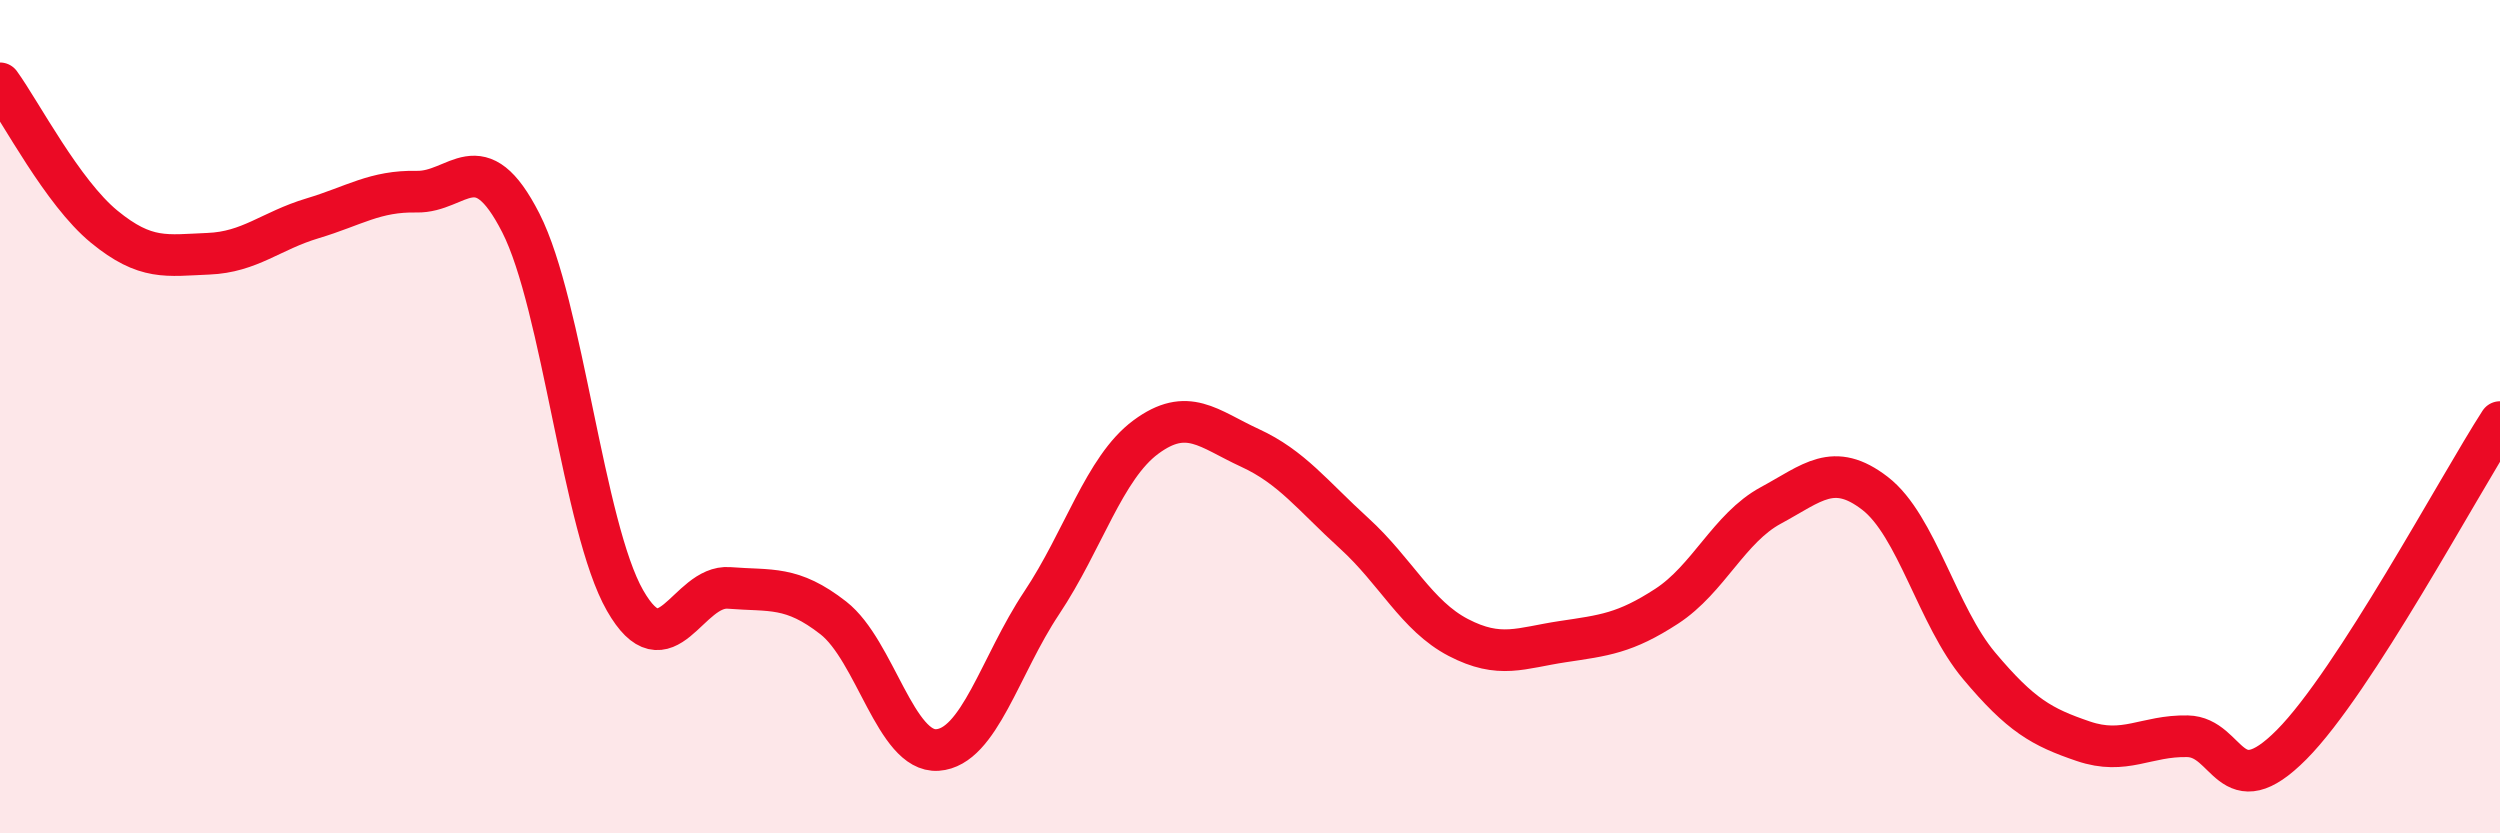
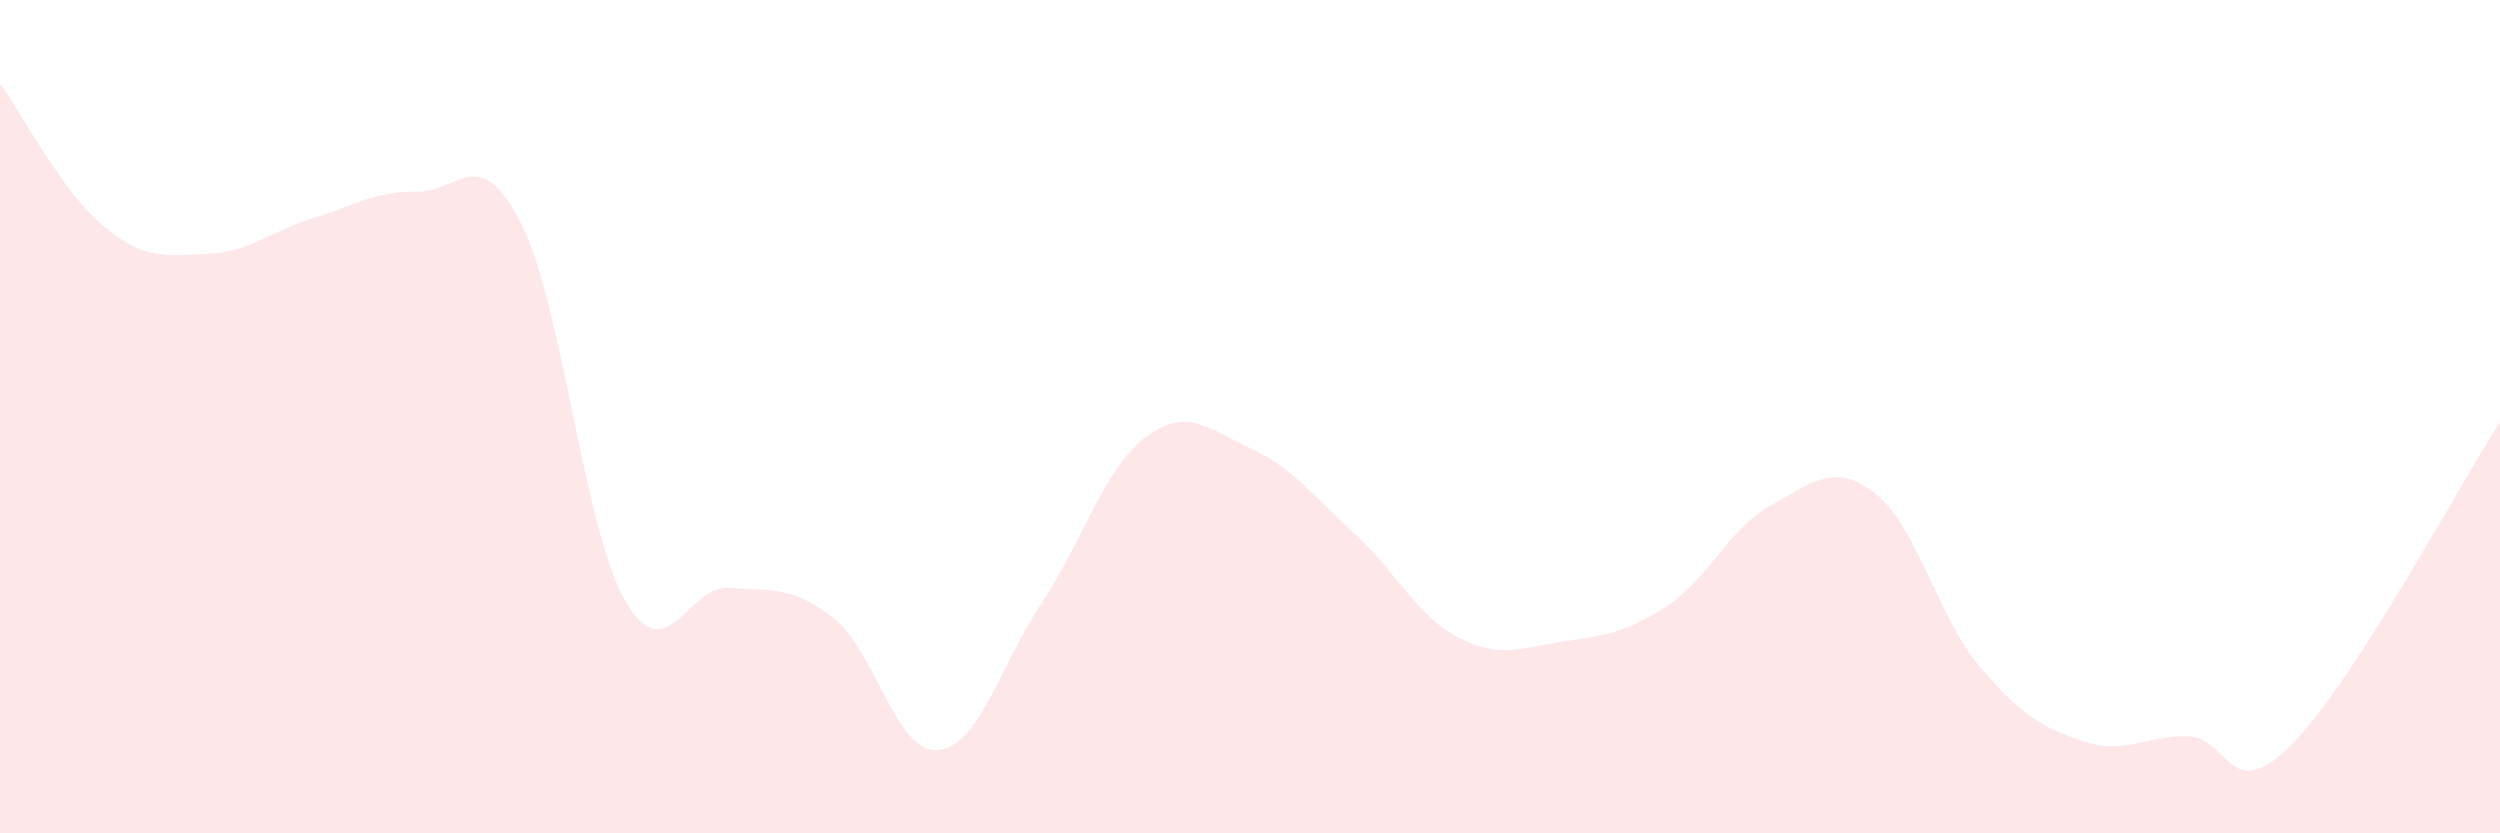
<svg xmlns="http://www.w3.org/2000/svg" width="60" height="20" viewBox="0 0 60 20">
  <path d="M 0,2 C 0.5,2.69 1.5,4.62 2.5,5.44 C 3.5,6.26 4,6.13 5,6.09 C 6,6.05 6.5,5.54 7.5,5.24 C 8.5,4.94 9,4.58 10,4.6 C 11,4.62 11.5,3.39 12.5,5.35 C 13.5,7.31 14,12.66 15,14.41 C 16,16.16 16.5,14.03 17.5,14.11 C 18.5,14.19 19,14.05 20,14.83 C 21,15.61 21.5,18.07 22.5,18 C 23.5,17.93 24,15.97 25,14.47 C 26,12.97 26.5,11.23 27.5,10.49 C 28.5,9.75 29,10.29 30,10.75 C 31,11.21 31.5,11.89 32.5,12.8 C 33.5,13.71 34,14.78 35,15.3 C 36,15.82 36.5,15.55 37.5,15.4 C 38.5,15.25 39,15.2 40,14.55 C 41,13.9 41.5,12.67 42.5,12.13 C 43.5,11.59 44,11.07 45,11.84 C 46,12.61 46.5,14.79 47.5,15.98 C 48.5,17.17 49,17.45 50,17.79 C 51,18.13 51.5,17.65 52.5,17.67 C 53.5,17.69 53.5,19.38 55,17.87 C 56.5,16.36 59,11.68 60,10.13L60 20L0 20Z" fill="#EB0A25" opacity="0.1" stroke-linecap="round" stroke-linejoin="round" />
-   <path d="M 0,2 C 0.5,2.69 1.5,4.62 2.5,5.44 C 3.5,6.26 4,6.13 5,6.09 C 6,6.05 6.5,5.54 7.5,5.24 C 8.5,4.94 9,4.58 10,4.6 C 11,4.62 11.5,3.39 12.5,5.35 C 13.5,7.31 14,12.66 15,14.41 C 16,16.16 16.5,14.03 17.5,14.11 C 18.5,14.19 19,14.05 20,14.83 C 21,15.61 21.5,18.07 22.5,18 C 23.5,17.93 24,15.97 25,14.47 C 26,12.97 26.5,11.23 27.5,10.49 C 28.5,9.75 29,10.29 30,10.75 C 31,11.21 31.5,11.89 32.5,12.8 C 33.5,13.71 34,14.78 35,15.3 C 36,15.82 36.5,15.55 37.5,15.4 C 38.5,15.25 39,15.2 40,14.55 C 41,13.9 41.5,12.67 42.5,12.13 C 43.5,11.59 44,11.07 45,11.84 C 46,12.61 46.5,14.79 47.5,15.98 C 48.5,17.17 49,17.45 50,17.79 C 51,18.13 51.5,17.65 52.5,17.67 C 53.5,17.69 53.5,19.38 55,17.87 C 56.5,16.36 59,11.68 60,10.13" stroke="#EB0A25" stroke-width="1" fill="none" stroke-linecap="round" stroke-linejoin="round" />
</svg>